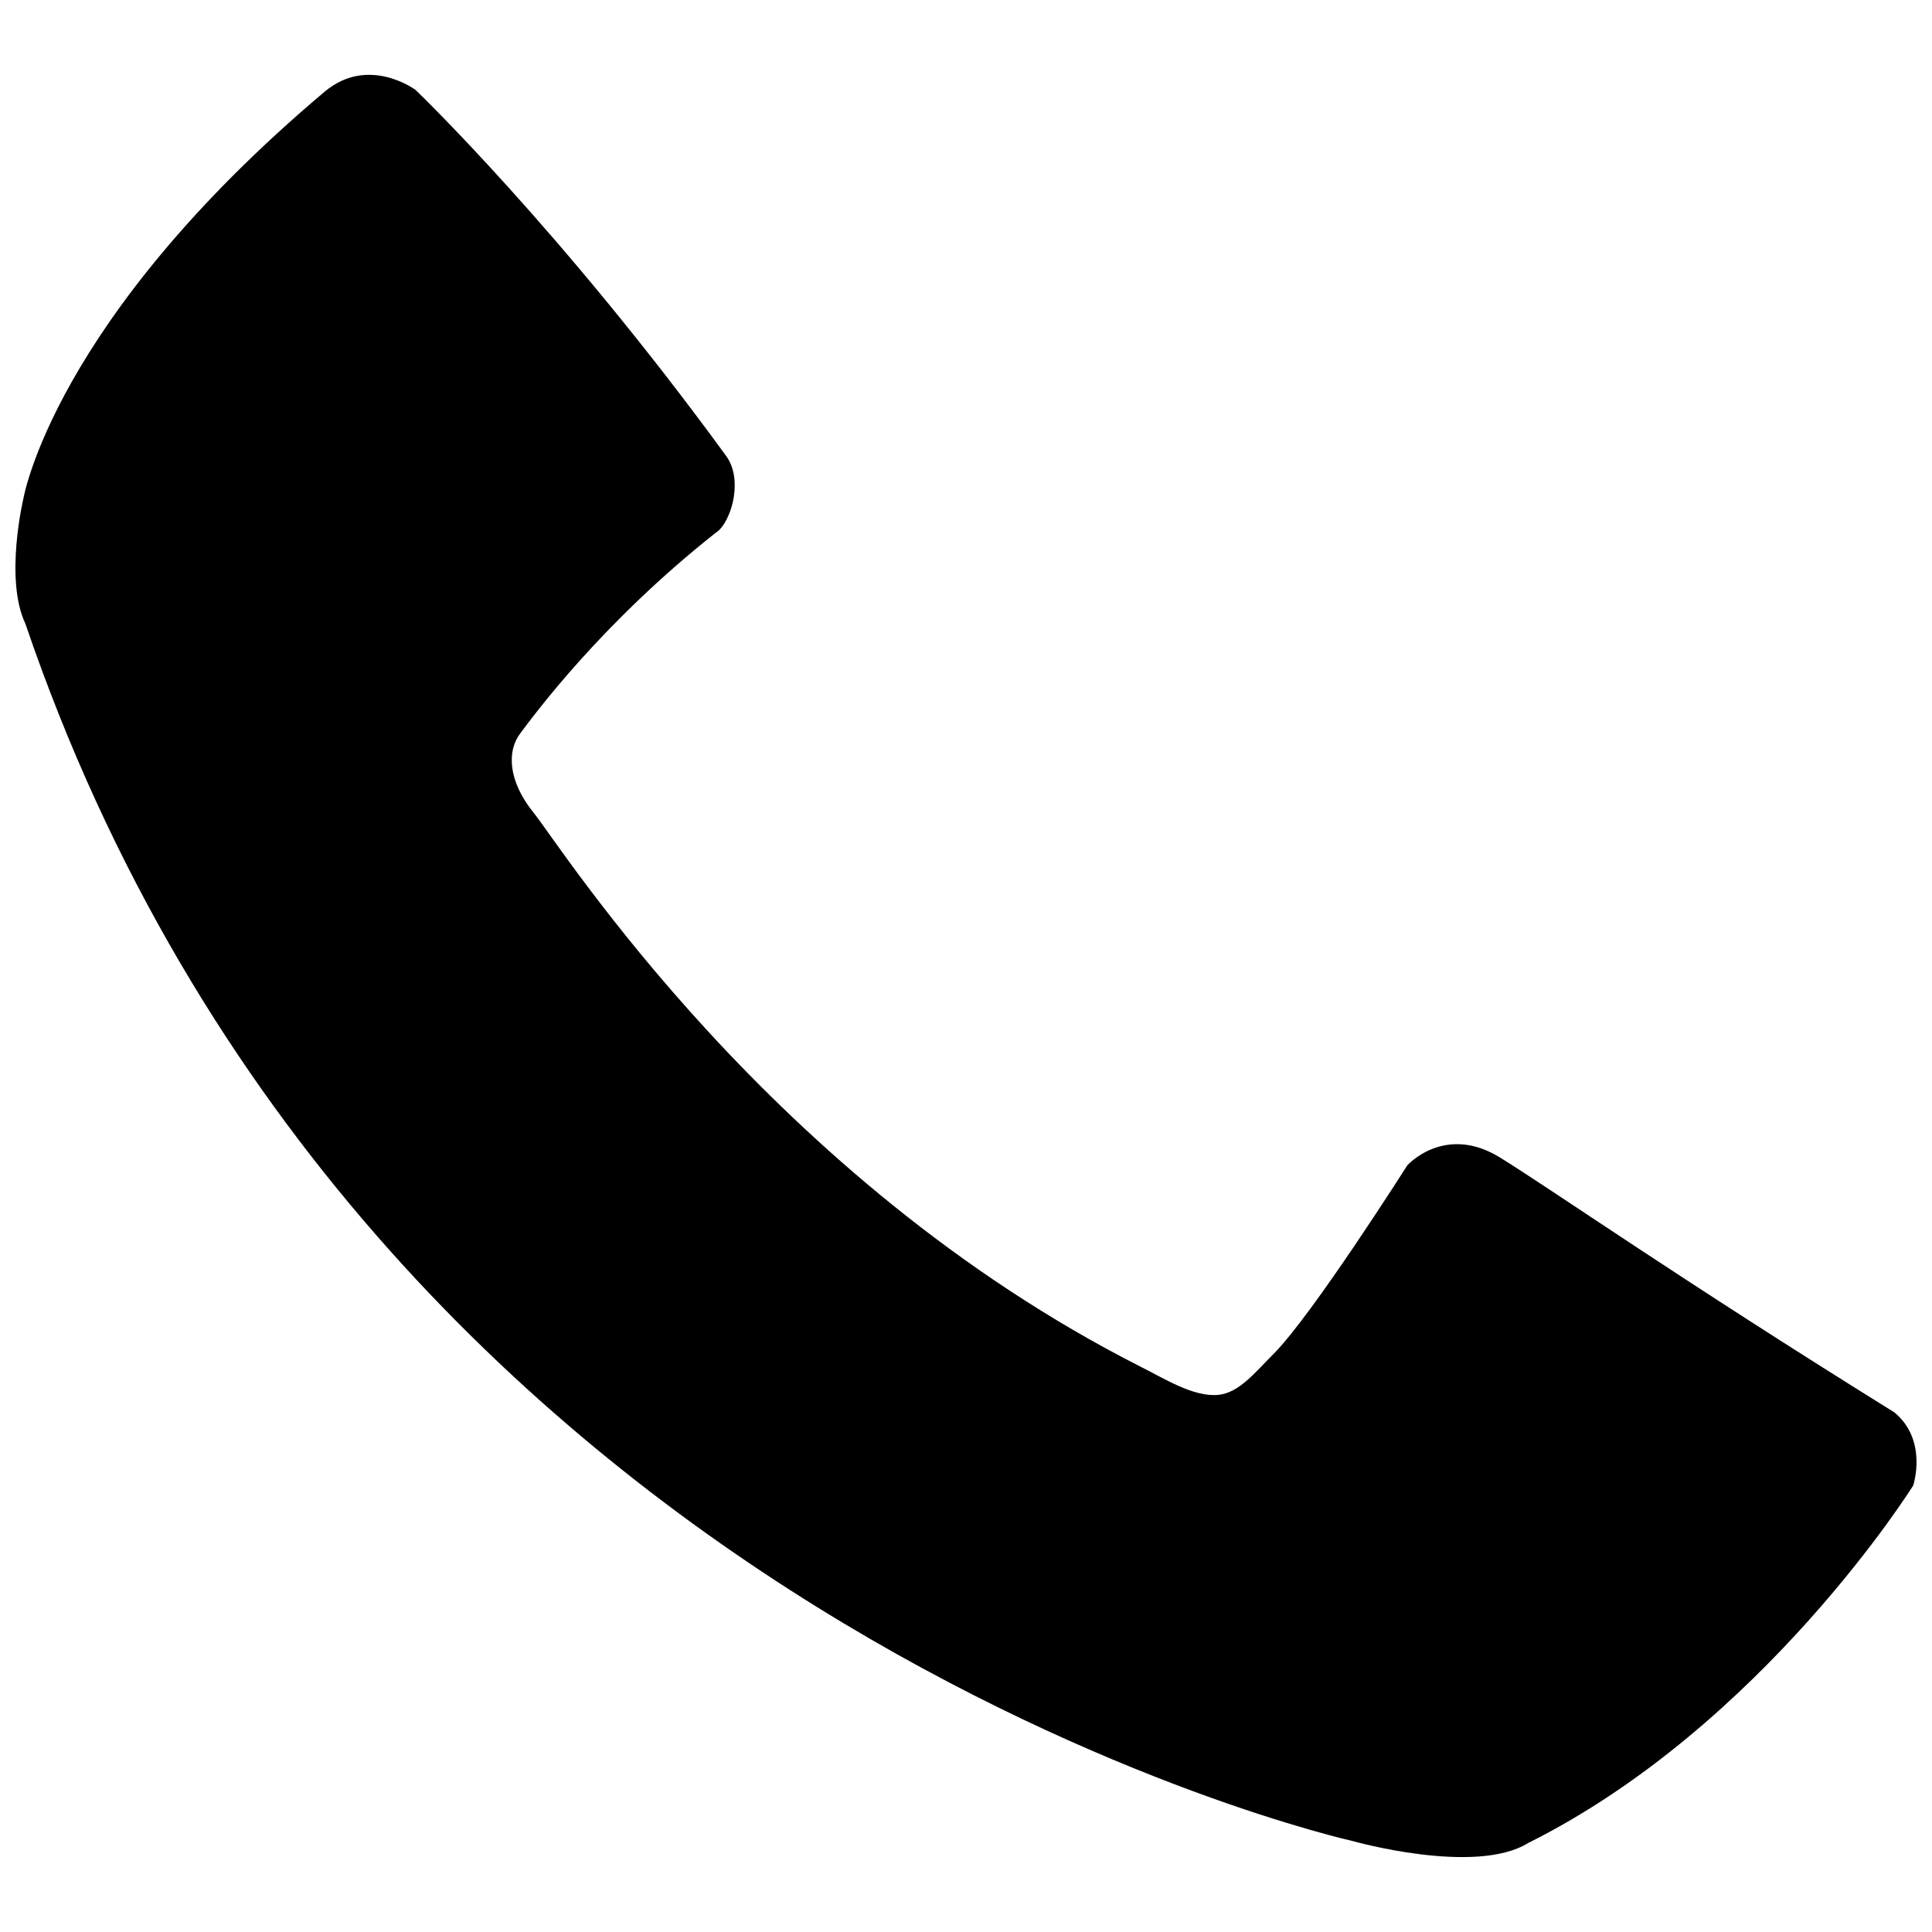
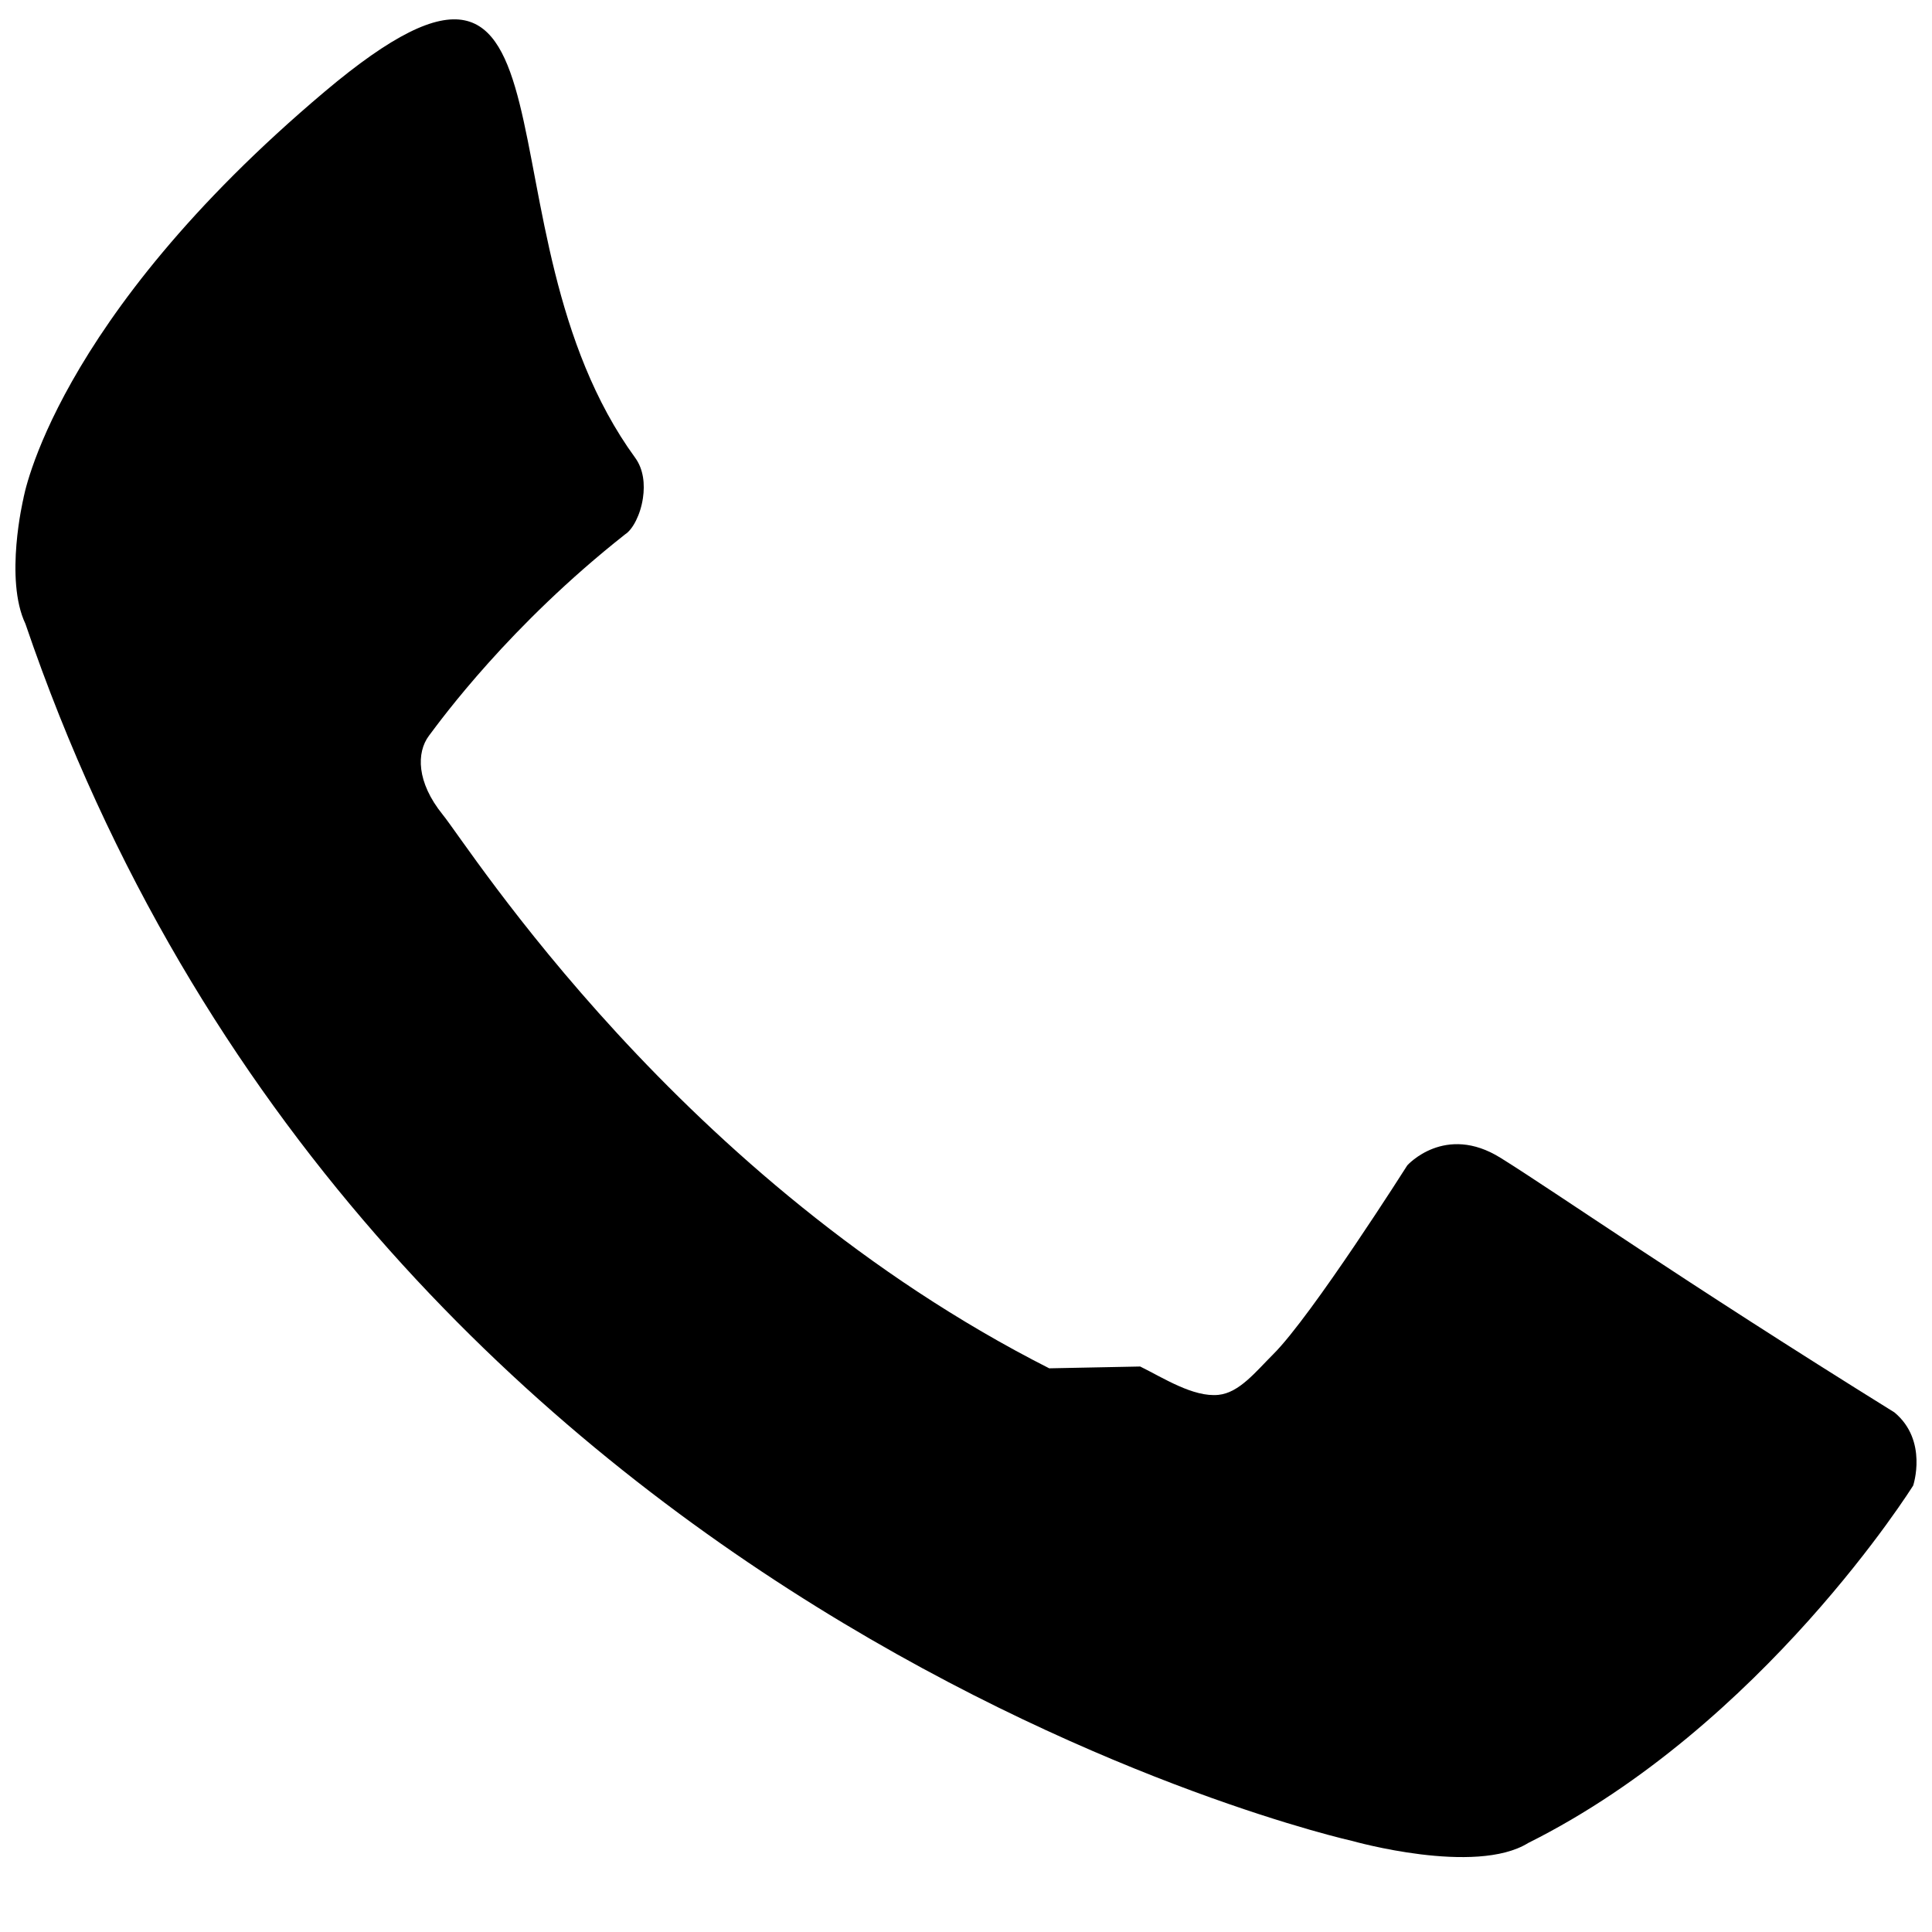
<svg xmlns="http://www.w3.org/2000/svg" fill="#000000" width="800px" height="800px" version="1.1" viewBox="144 144 512 512">
-   <path d="m446.16 506.14c6.219 3.07 14.09 8.188 20.75 7.512 5.512-0.551 9.871-6.141 14.516-10.77 10.234-10.188 35.52-50.051 35.52-50.051s9.996-11.195 24.75-1.969c14.77 9.195 47.547 32.148 104.34 67.434 8.973 7.445 4.977 19.383 4.977 19.383s-39.754 63.652-102.02 94.73c-14.027 8.707-46.555-0.52-46.555-0.52-0.004 0-261.62-58.066-351.7-322.57-5.621-11.824-0.551-33.125-0.551-33.125s7.84-47.168 79.824-107.88c11.652-9.793 24.105-0.488 24.105-0.488s38.383 36.715 82.34 97.031c2.188 3.023 2.582 6.992 2.031 10.66-0.645 4.394-2.707 8.328-4.707 9.59-30.652 24.184-48.68 48.949-52.004 53.387-3.32 4.441-3.32 12.281 3.652 20.906 7.035 8.613 62.676 97 160.73 146.73z" fill-rule="evenodd" />
+   <path d="m446.16 506.14c6.219 3.07 14.09 8.188 20.75 7.512 5.512-0.551 9.871-6.141 14.516-10.77 10.234-10.188 35.52-50.051 35.52-50.051s9.996-11.195 24.75-1.969c14.77 9.195 47.547 32.148 104.34 67.434 8.973 7.445 4.977 19.383 4.977 19.383s-39.754 63.652-102.02 94.73c-14.027 8.707-46.555-0.52-46.555-0.52-0.004 0-261.62-58.066-351.7-322.57-5.621-11.824-0.551-33.125-0.551-33.125s7.84-47.168 79.824-107.88s38.383 36.715 82.34 97.031c2.188 3.023 2.582 6.992 2.031 10.66-0.645 4.394-2.707 8.328-4.707 9.59-30.652 24.184-48.68 48.949-52.004 53.387-3.32 4.441-3.32 12.281 3.652 20.906 7.035 8.613 62.676 97 160.73 146.73z" fill-rule="evenodd" />
</svg>